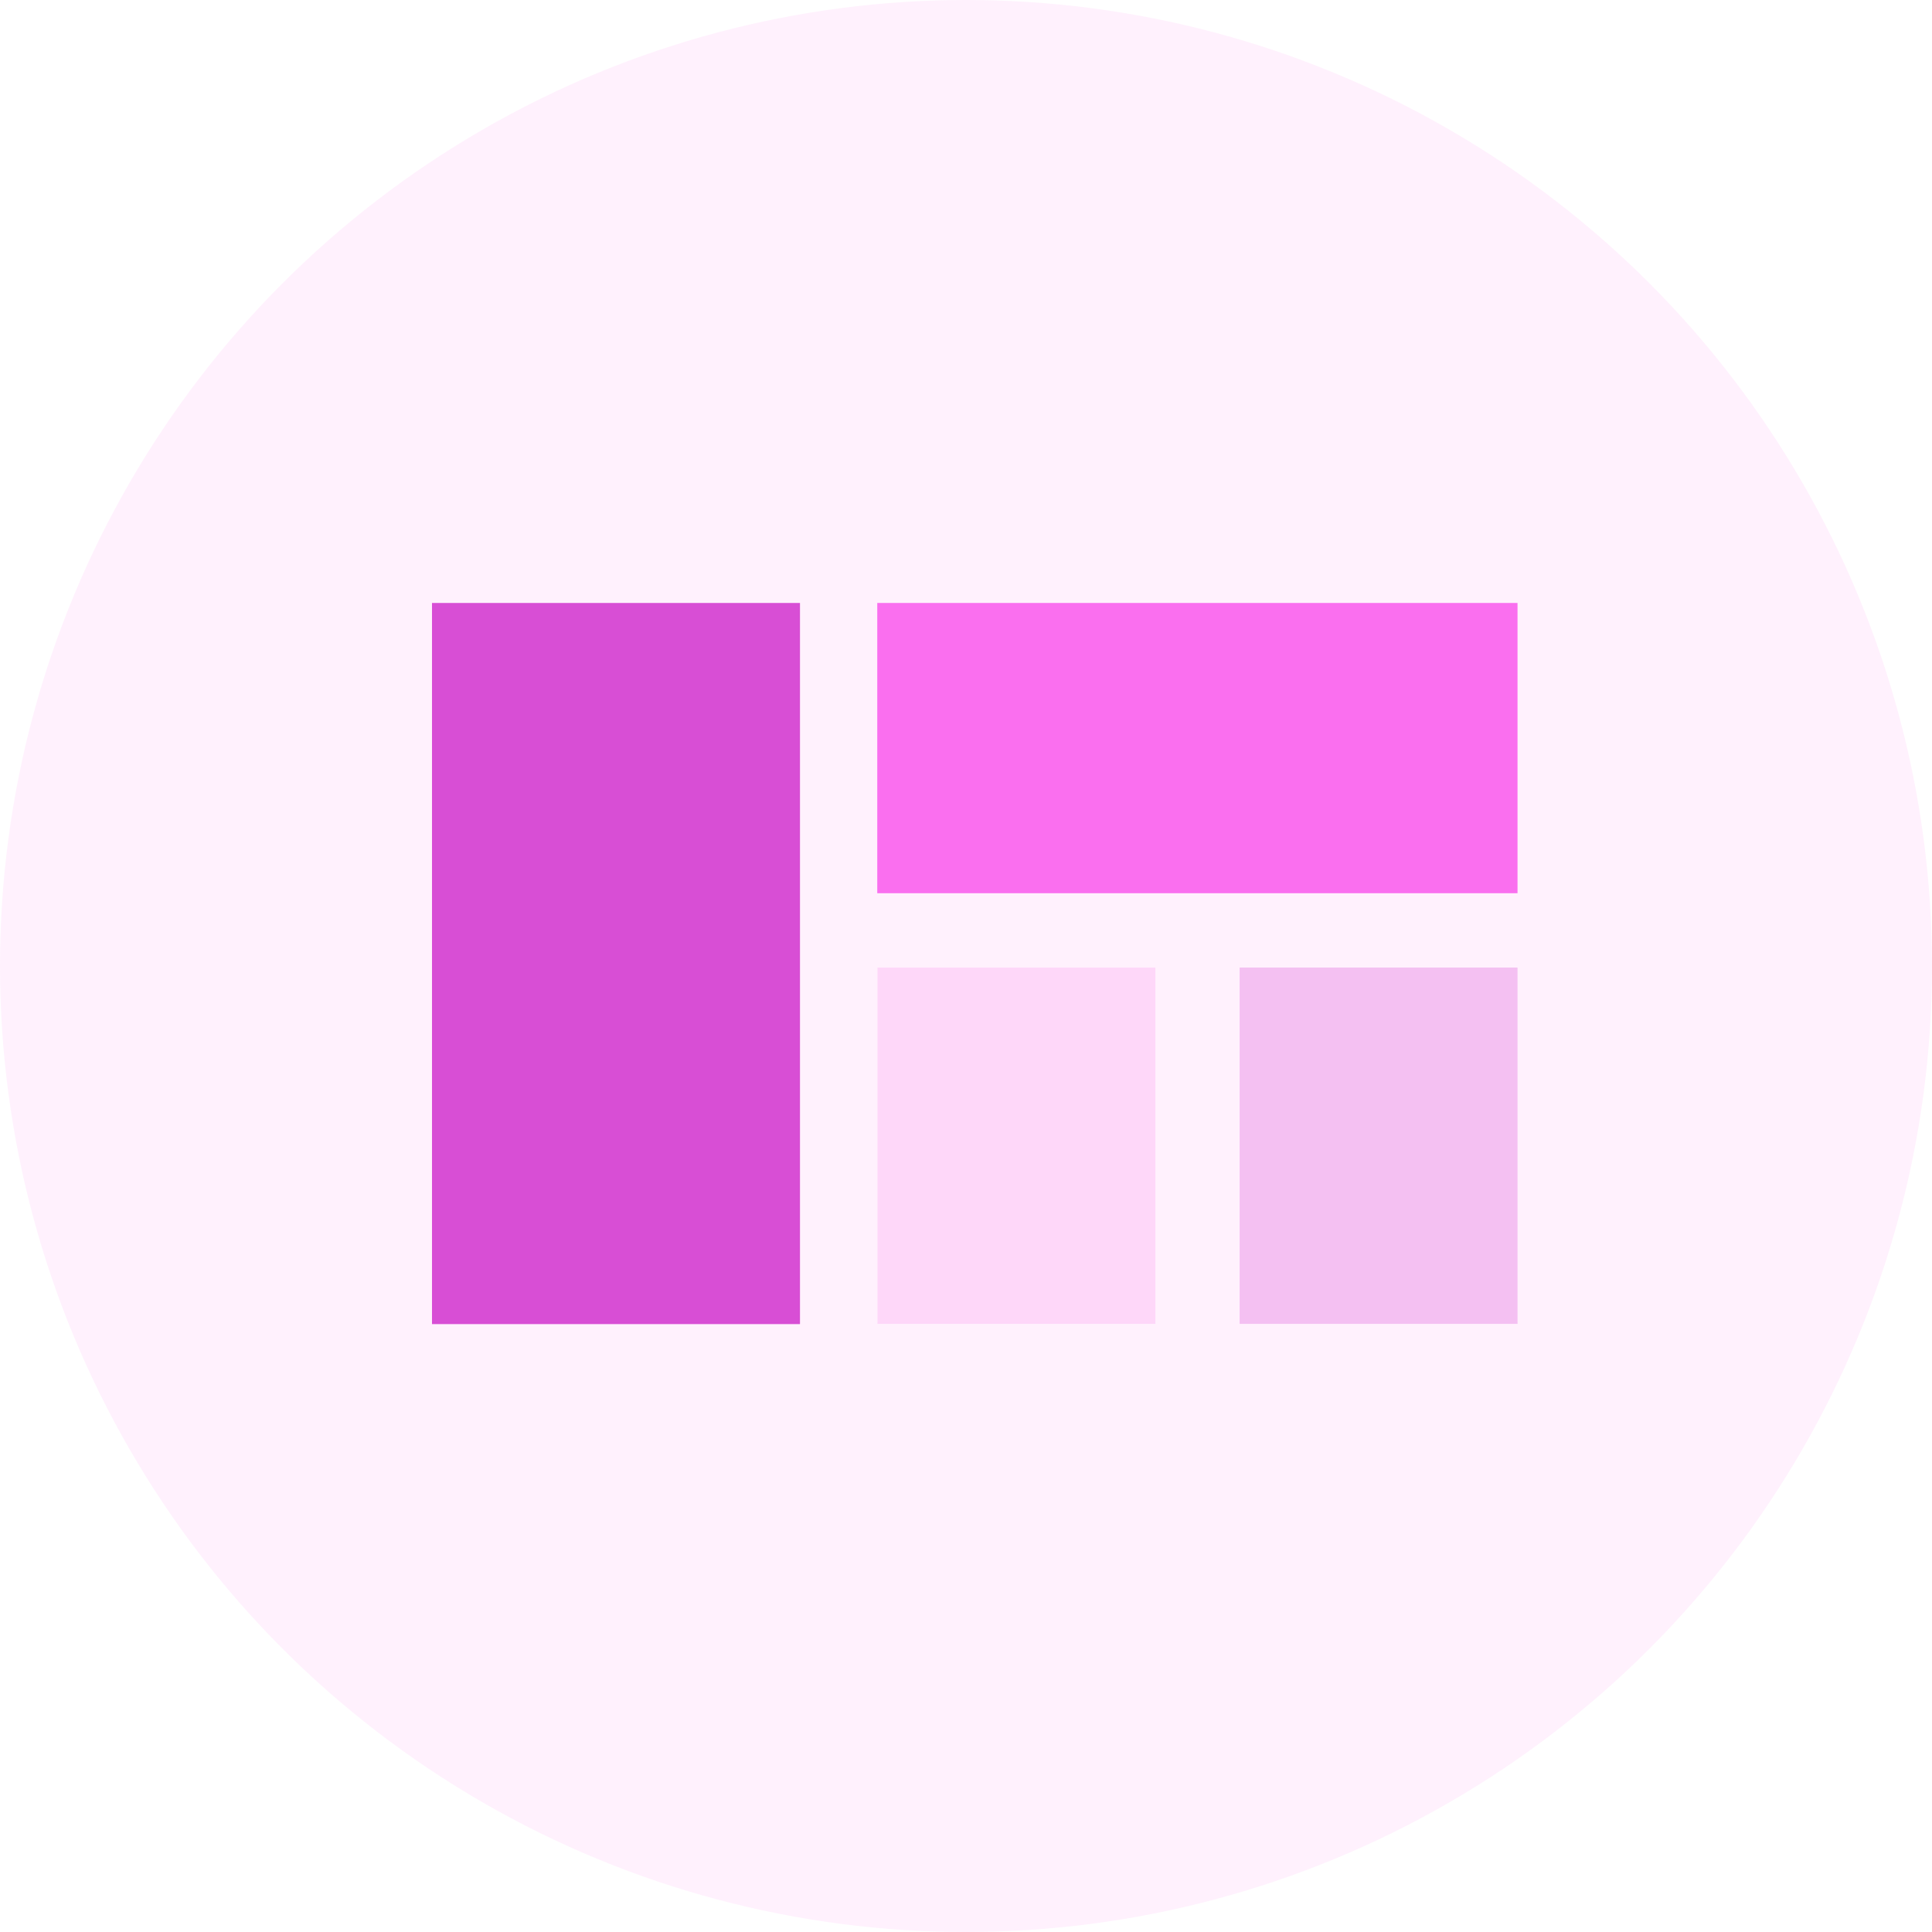
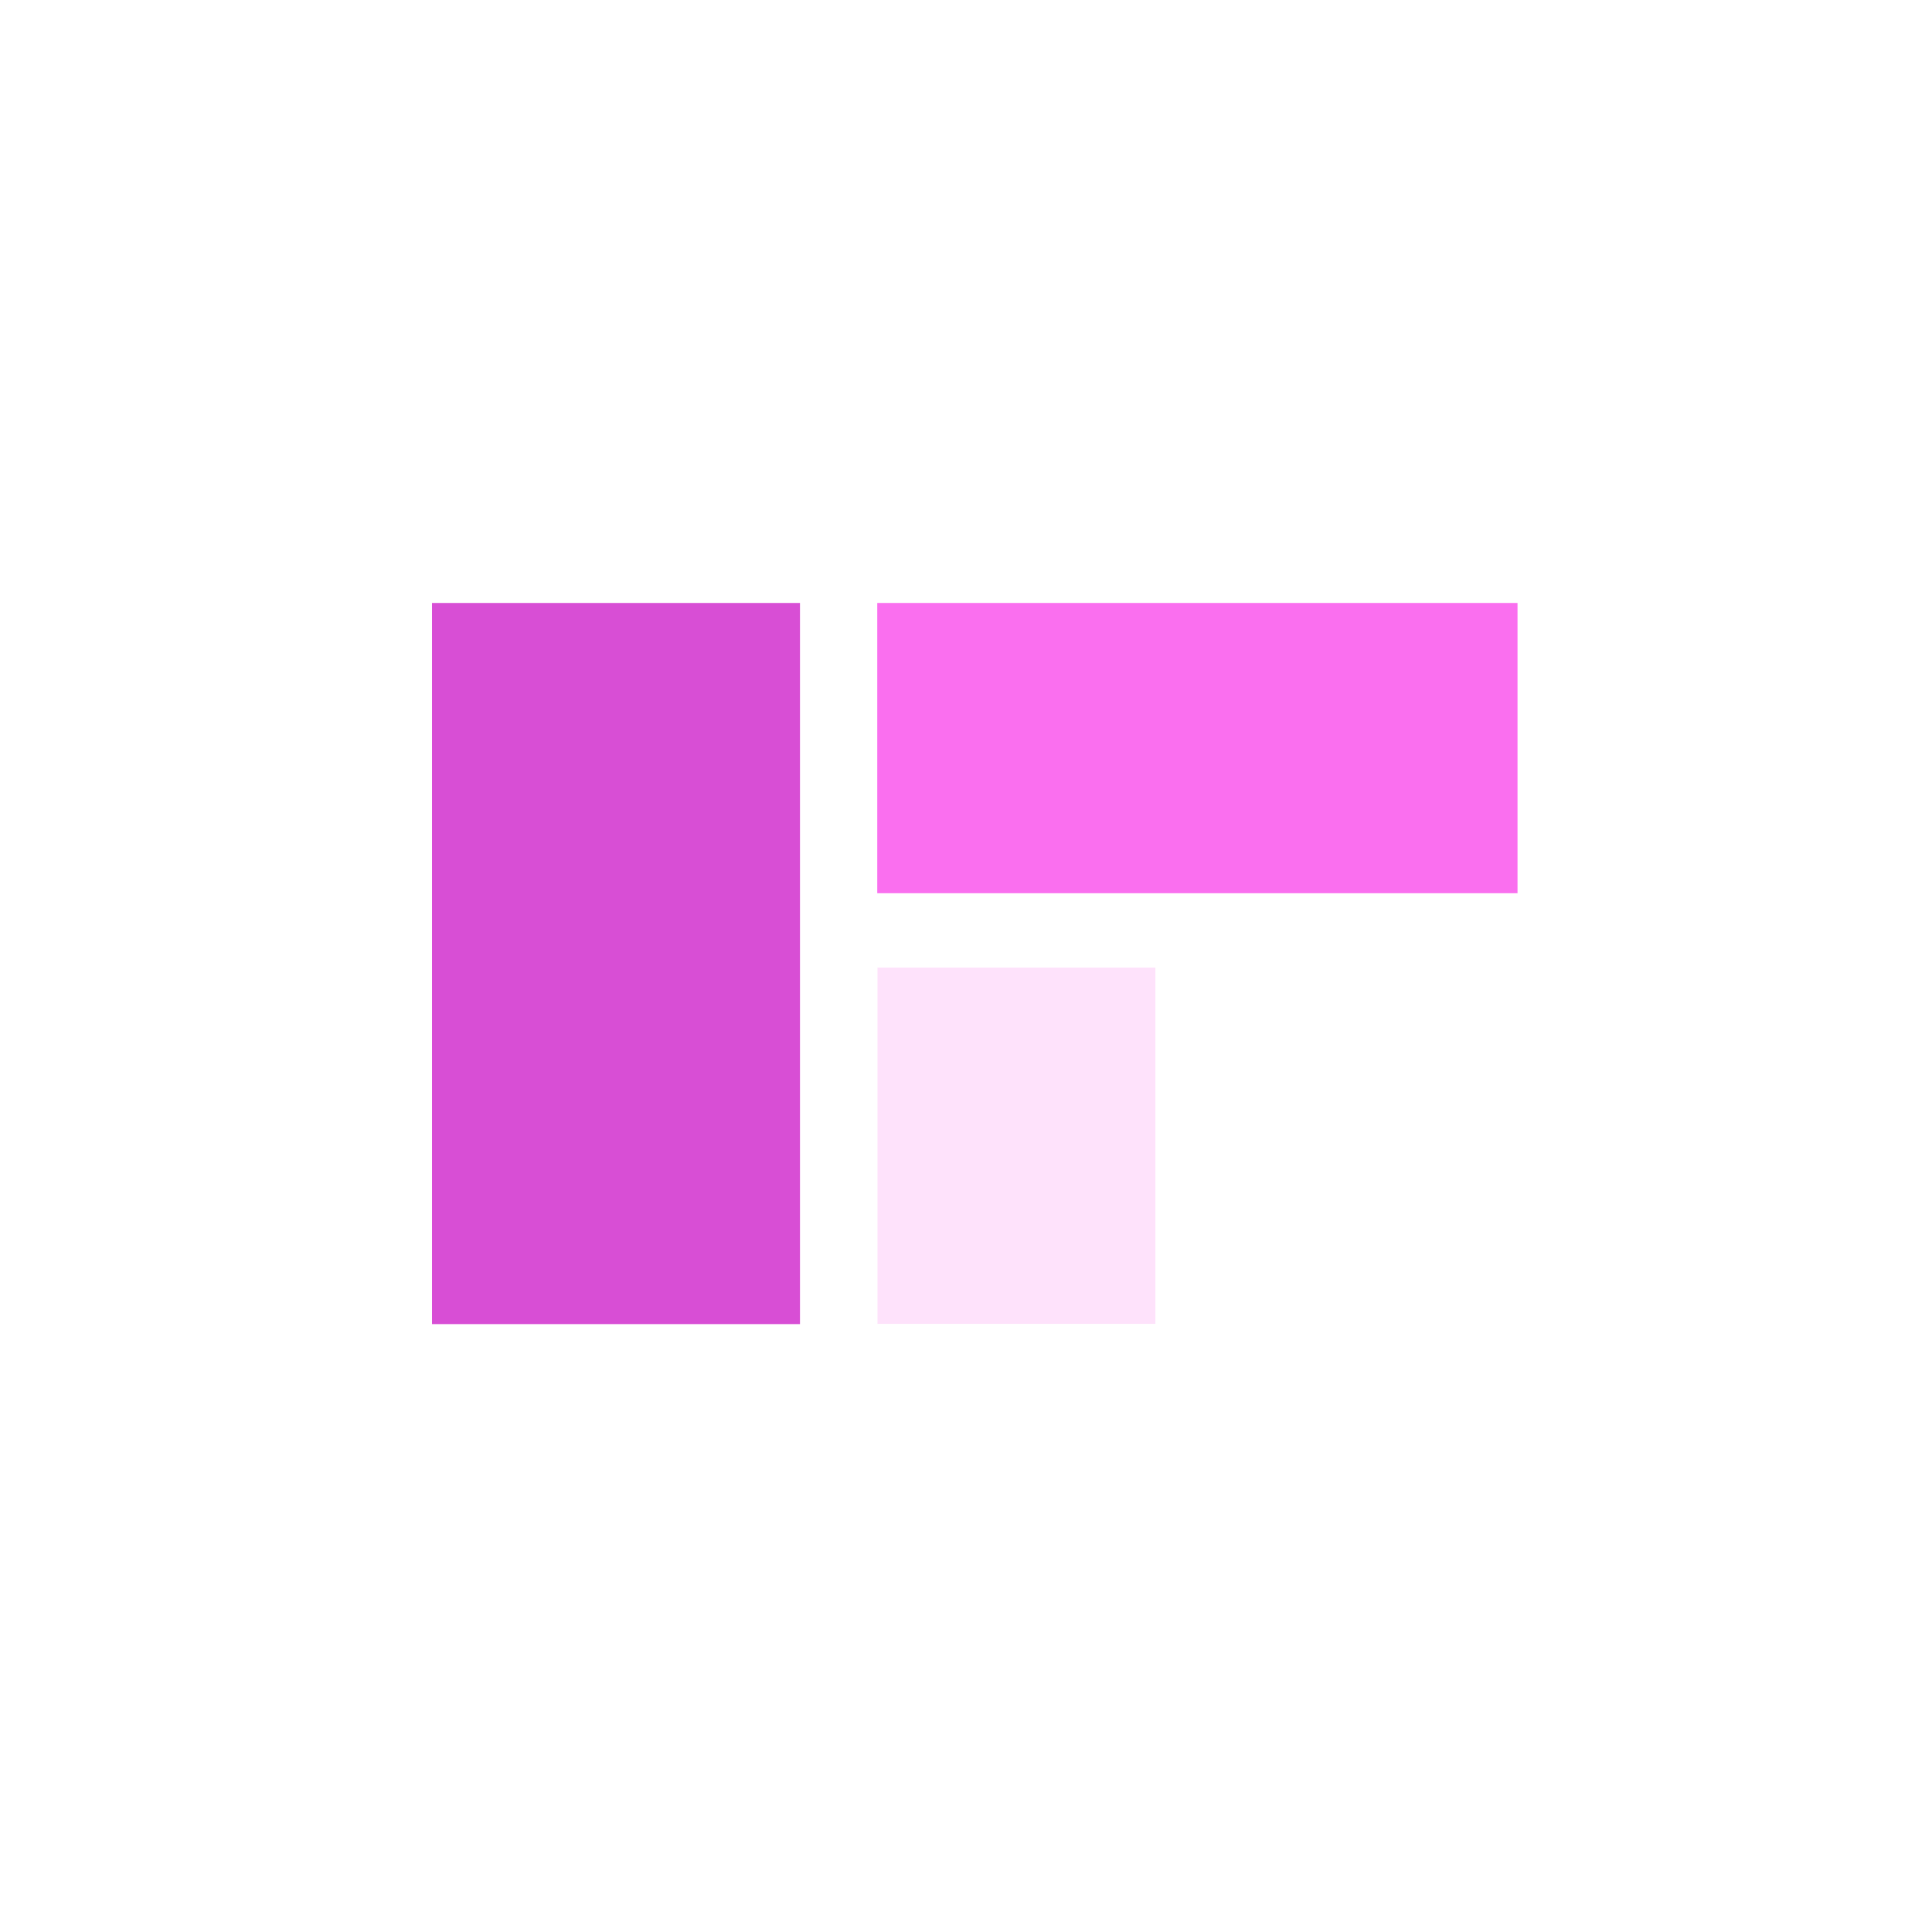
<svg xmlns="http://www.w3.org/2000/svg" width="86" height="86">
  <g transform="translate(-236 -2032)">
-     <circle cx="43" cy="43" r="43" fill="#fa6fef" data-name="Ellipse 74" opacity=".1" transform="translate(236 2032)" />
    <g data-name="Group 456">
      <path fill="#d84ed5" d="M255.23 2058.84h16.38v32.1h-16.38z" data-name="Rectangle 1171" />
      <path fill="#fa6fef" d="M303.55 2058.84v12.92h-28.5v-12.92z" data-name="Rectangle 1172" />
      <path fill="#fa6fef" d="M287.43 2075.07v15.86h-12.37v-15.86z" data-name="Rectangle 1173" opacity=".2" />
-       <path fill="#d84ed5" d="M303.55 2075.07v15.86h-12.37v-15.86z" data-name="Rectangle 1174" opacity=".3" />
    </g>
  </g>
</svg>